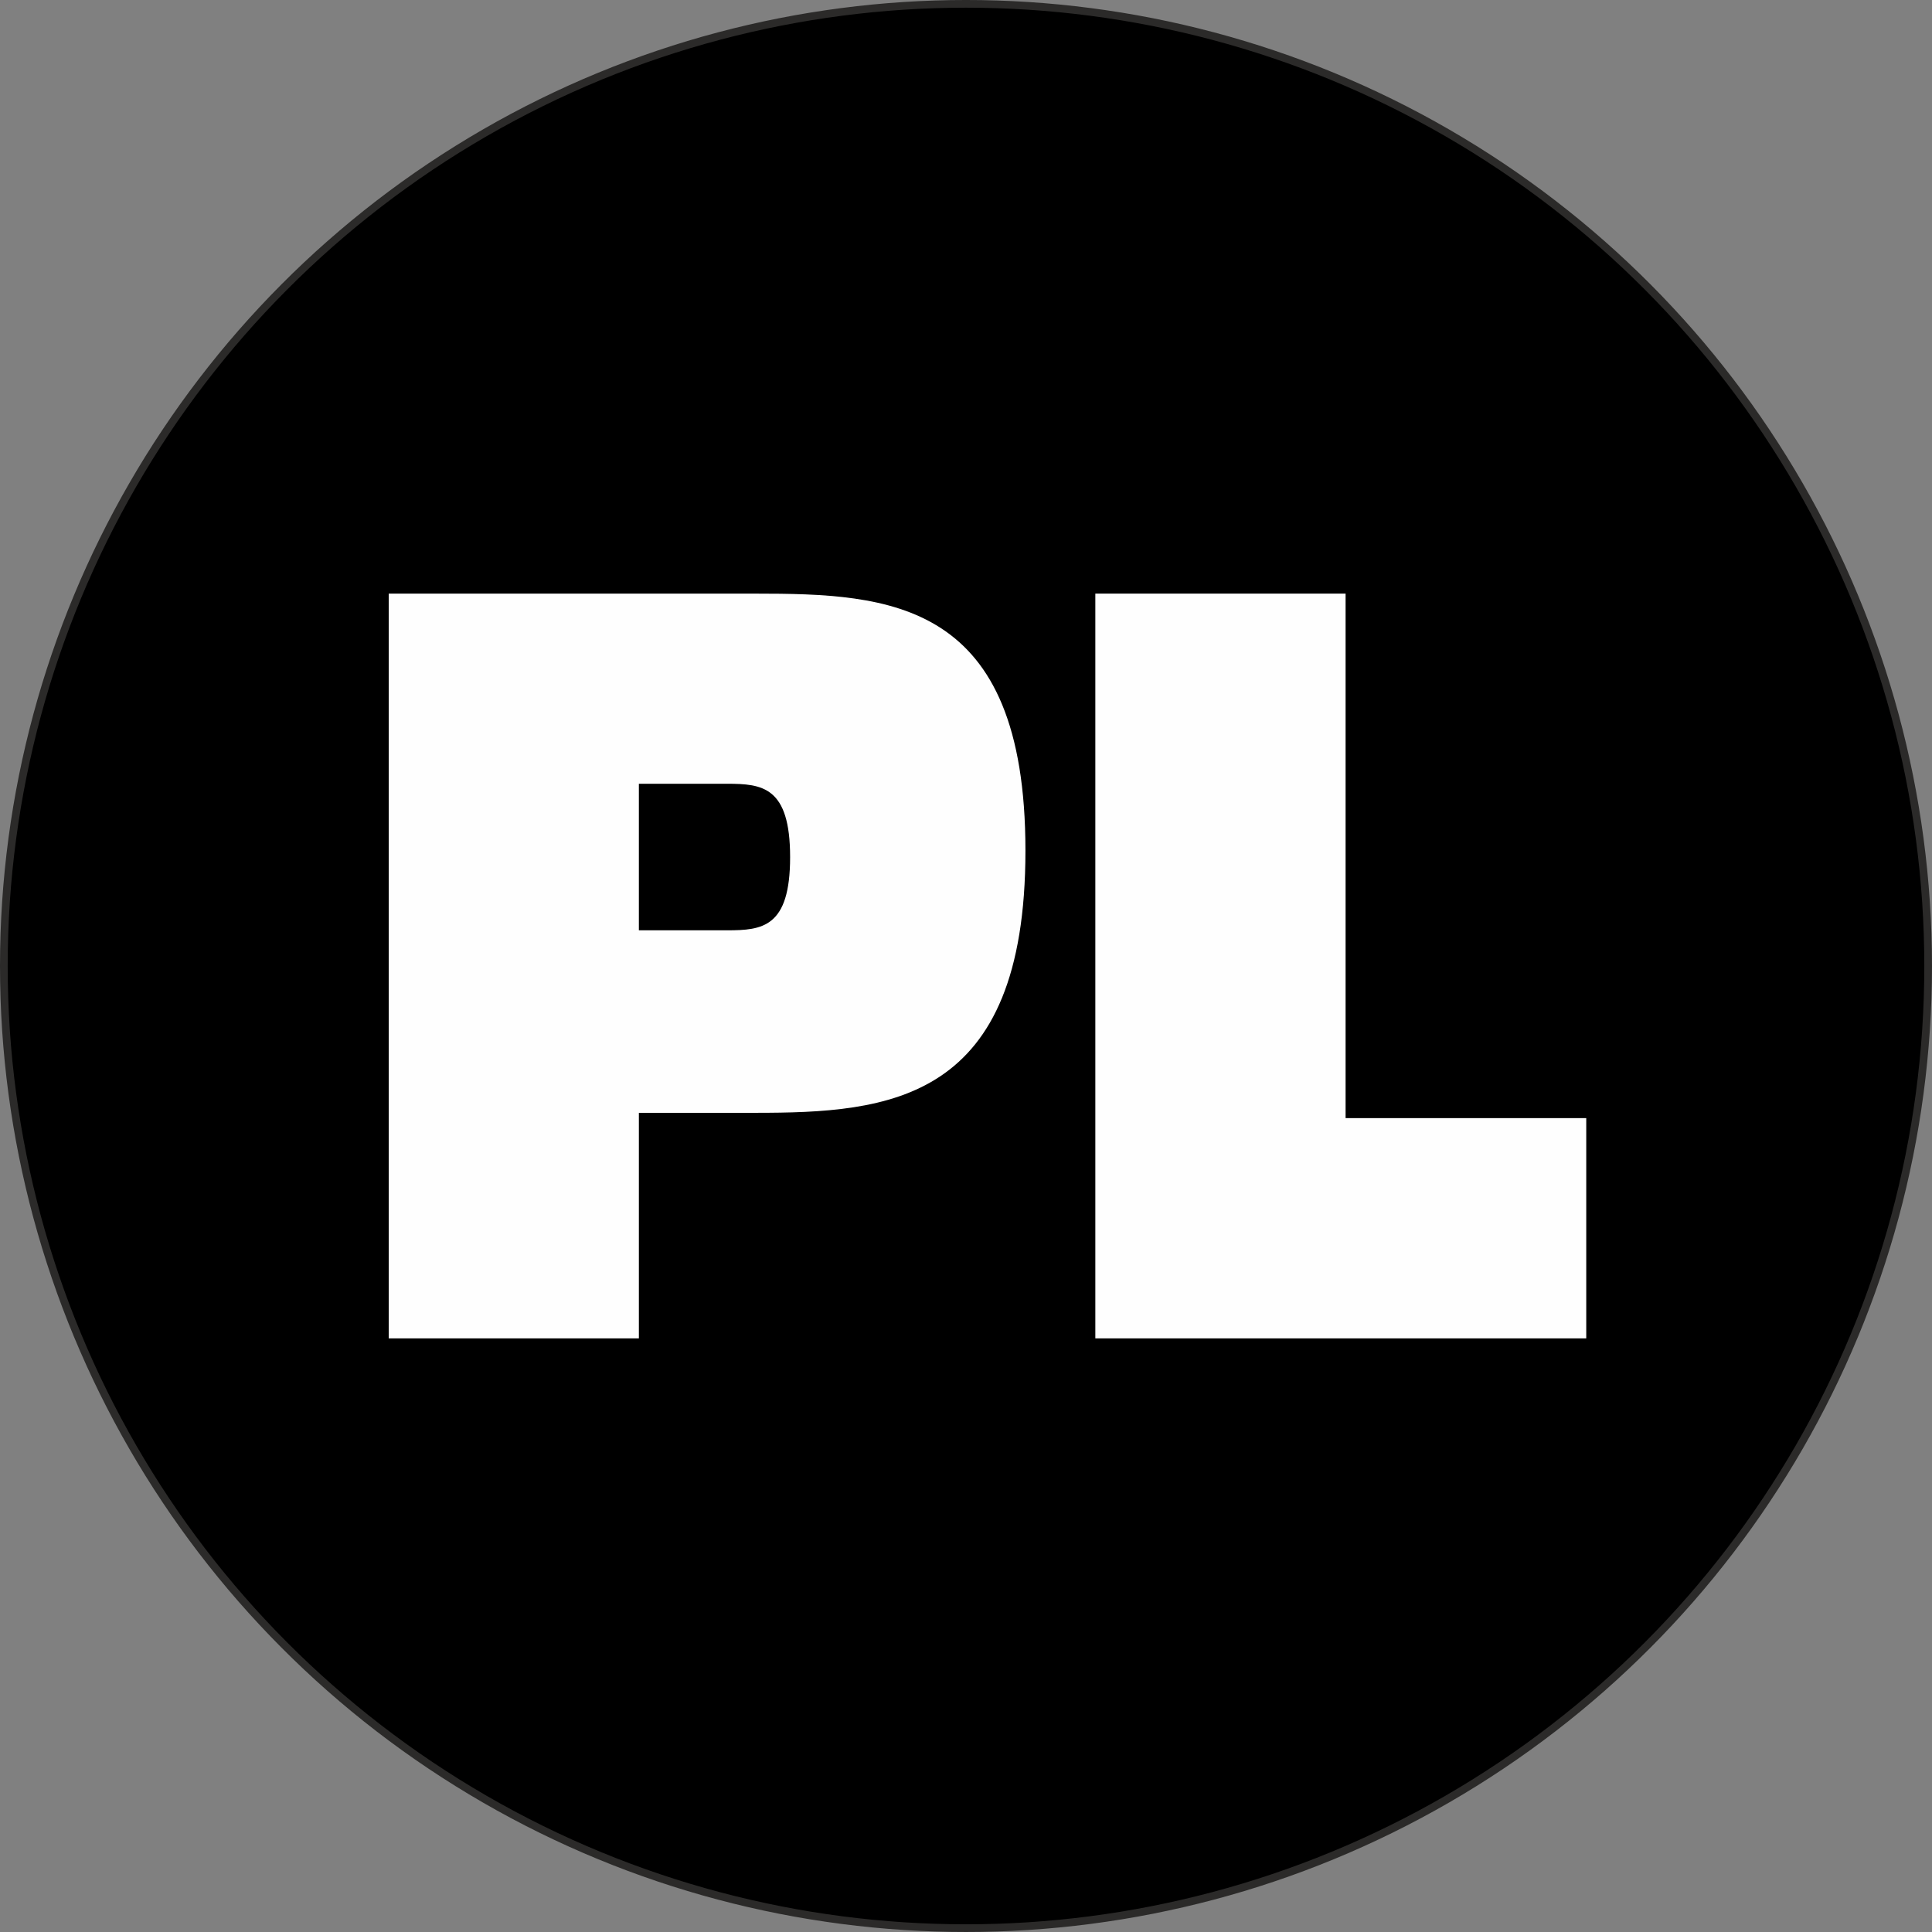
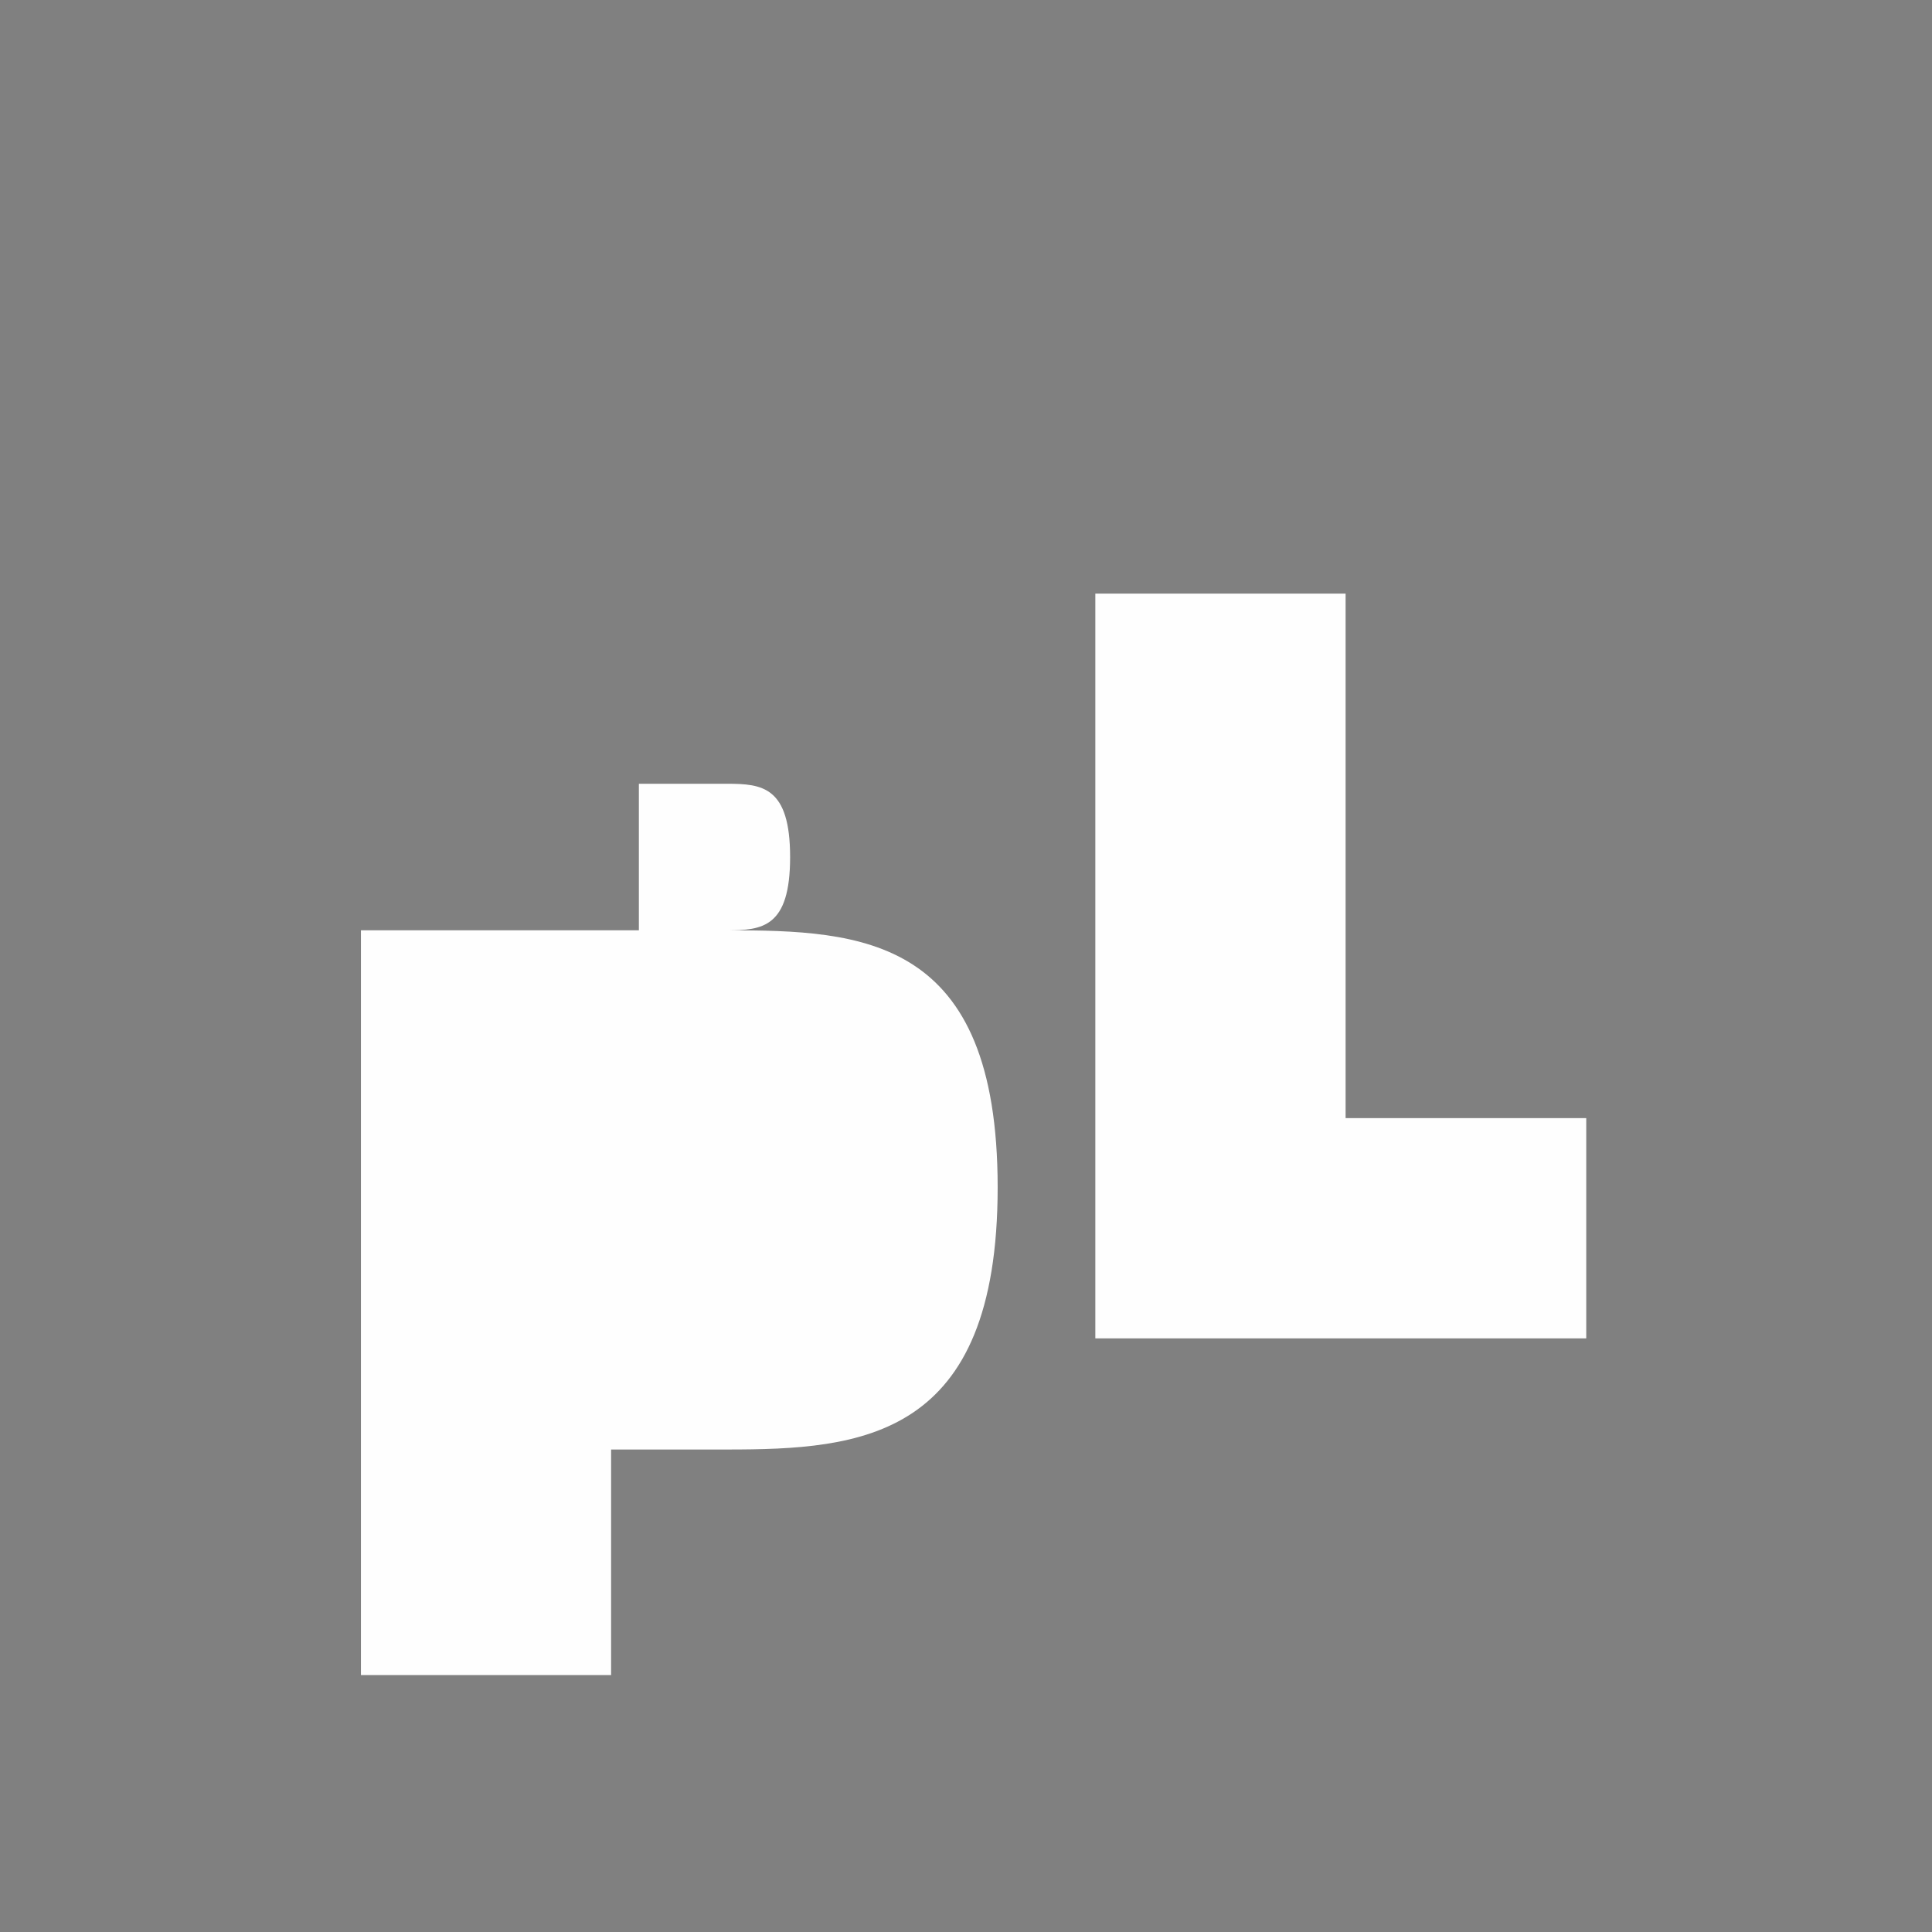
<svg xmlns="http://www.w3.org/2000/svg" xml:space="preserve" width="50.2mm" height="50.2mm" version="1.1" style="shape-rendering:geometricPrecision; text-rendering:geometricPrecision; image-rendering:optimizeQuality; fill-rule:evenodd; clip-rule:evenodd" viewBox="0 0 2106.05 2106.05">
  <rect x="0" y="0" width="2106.05" height="2106.05" fill="#808080" stroke="none" />
  <defs>
    <style type="text/css"> .str0 {stroke:#2B2A29;stroke-width:8.39;stroke-miterlimit:22.926} .fil0 {fill:black} .fil1 {fill:#FEFEFE;fill-rule:nonzero} </style>
  </defs>
  <g id="Слой_x0020_1">
-     <circle class="fil0 str0" cx="1053.02" cy="1053.02" r="1048.83" />
    <g id="_2583113699344">
-       <path class="fil1" d="M792.59 1014.12l-96.15 0 0 -159.75 96.15 0c38.48,0 68.7,3.27 68.7,79.96 0,76.67 -30.22,79.79 -68.7,79.79zm30.28 -367.02l-399.14 0 0 811.84 272.71 0 0 -245.87 126.43 0c146.26,0 294.95,-11.32 294.95,-285.79 0,-273.33 -147.46,-280.18 -294.95,-280.18z" />
+       <path class="fil1" d="M792.59 1014.12l-96.15 0 0 -159.75 96.15 0c38.48,0 68.7,3.27 68.7,79.96 0,76.67 -30.22,79.79 -68.7,79.79zl-399.14 0 0 811.84 272.71 0 0 -245.87 126.43 0c146.26,0 294.95,-11.32 294.95,-285.79 0,-273.33 -147.46,-280.18 -294.95,-280.18z" />
      <polygon class="fil1" points="1194.01,1458.96 1194.01,647.08 1466.81,647.08 1466.81,1218.85 1729.15,1218.85 1729.15,1458.96 " />
    </g>
  </g>
</svg>